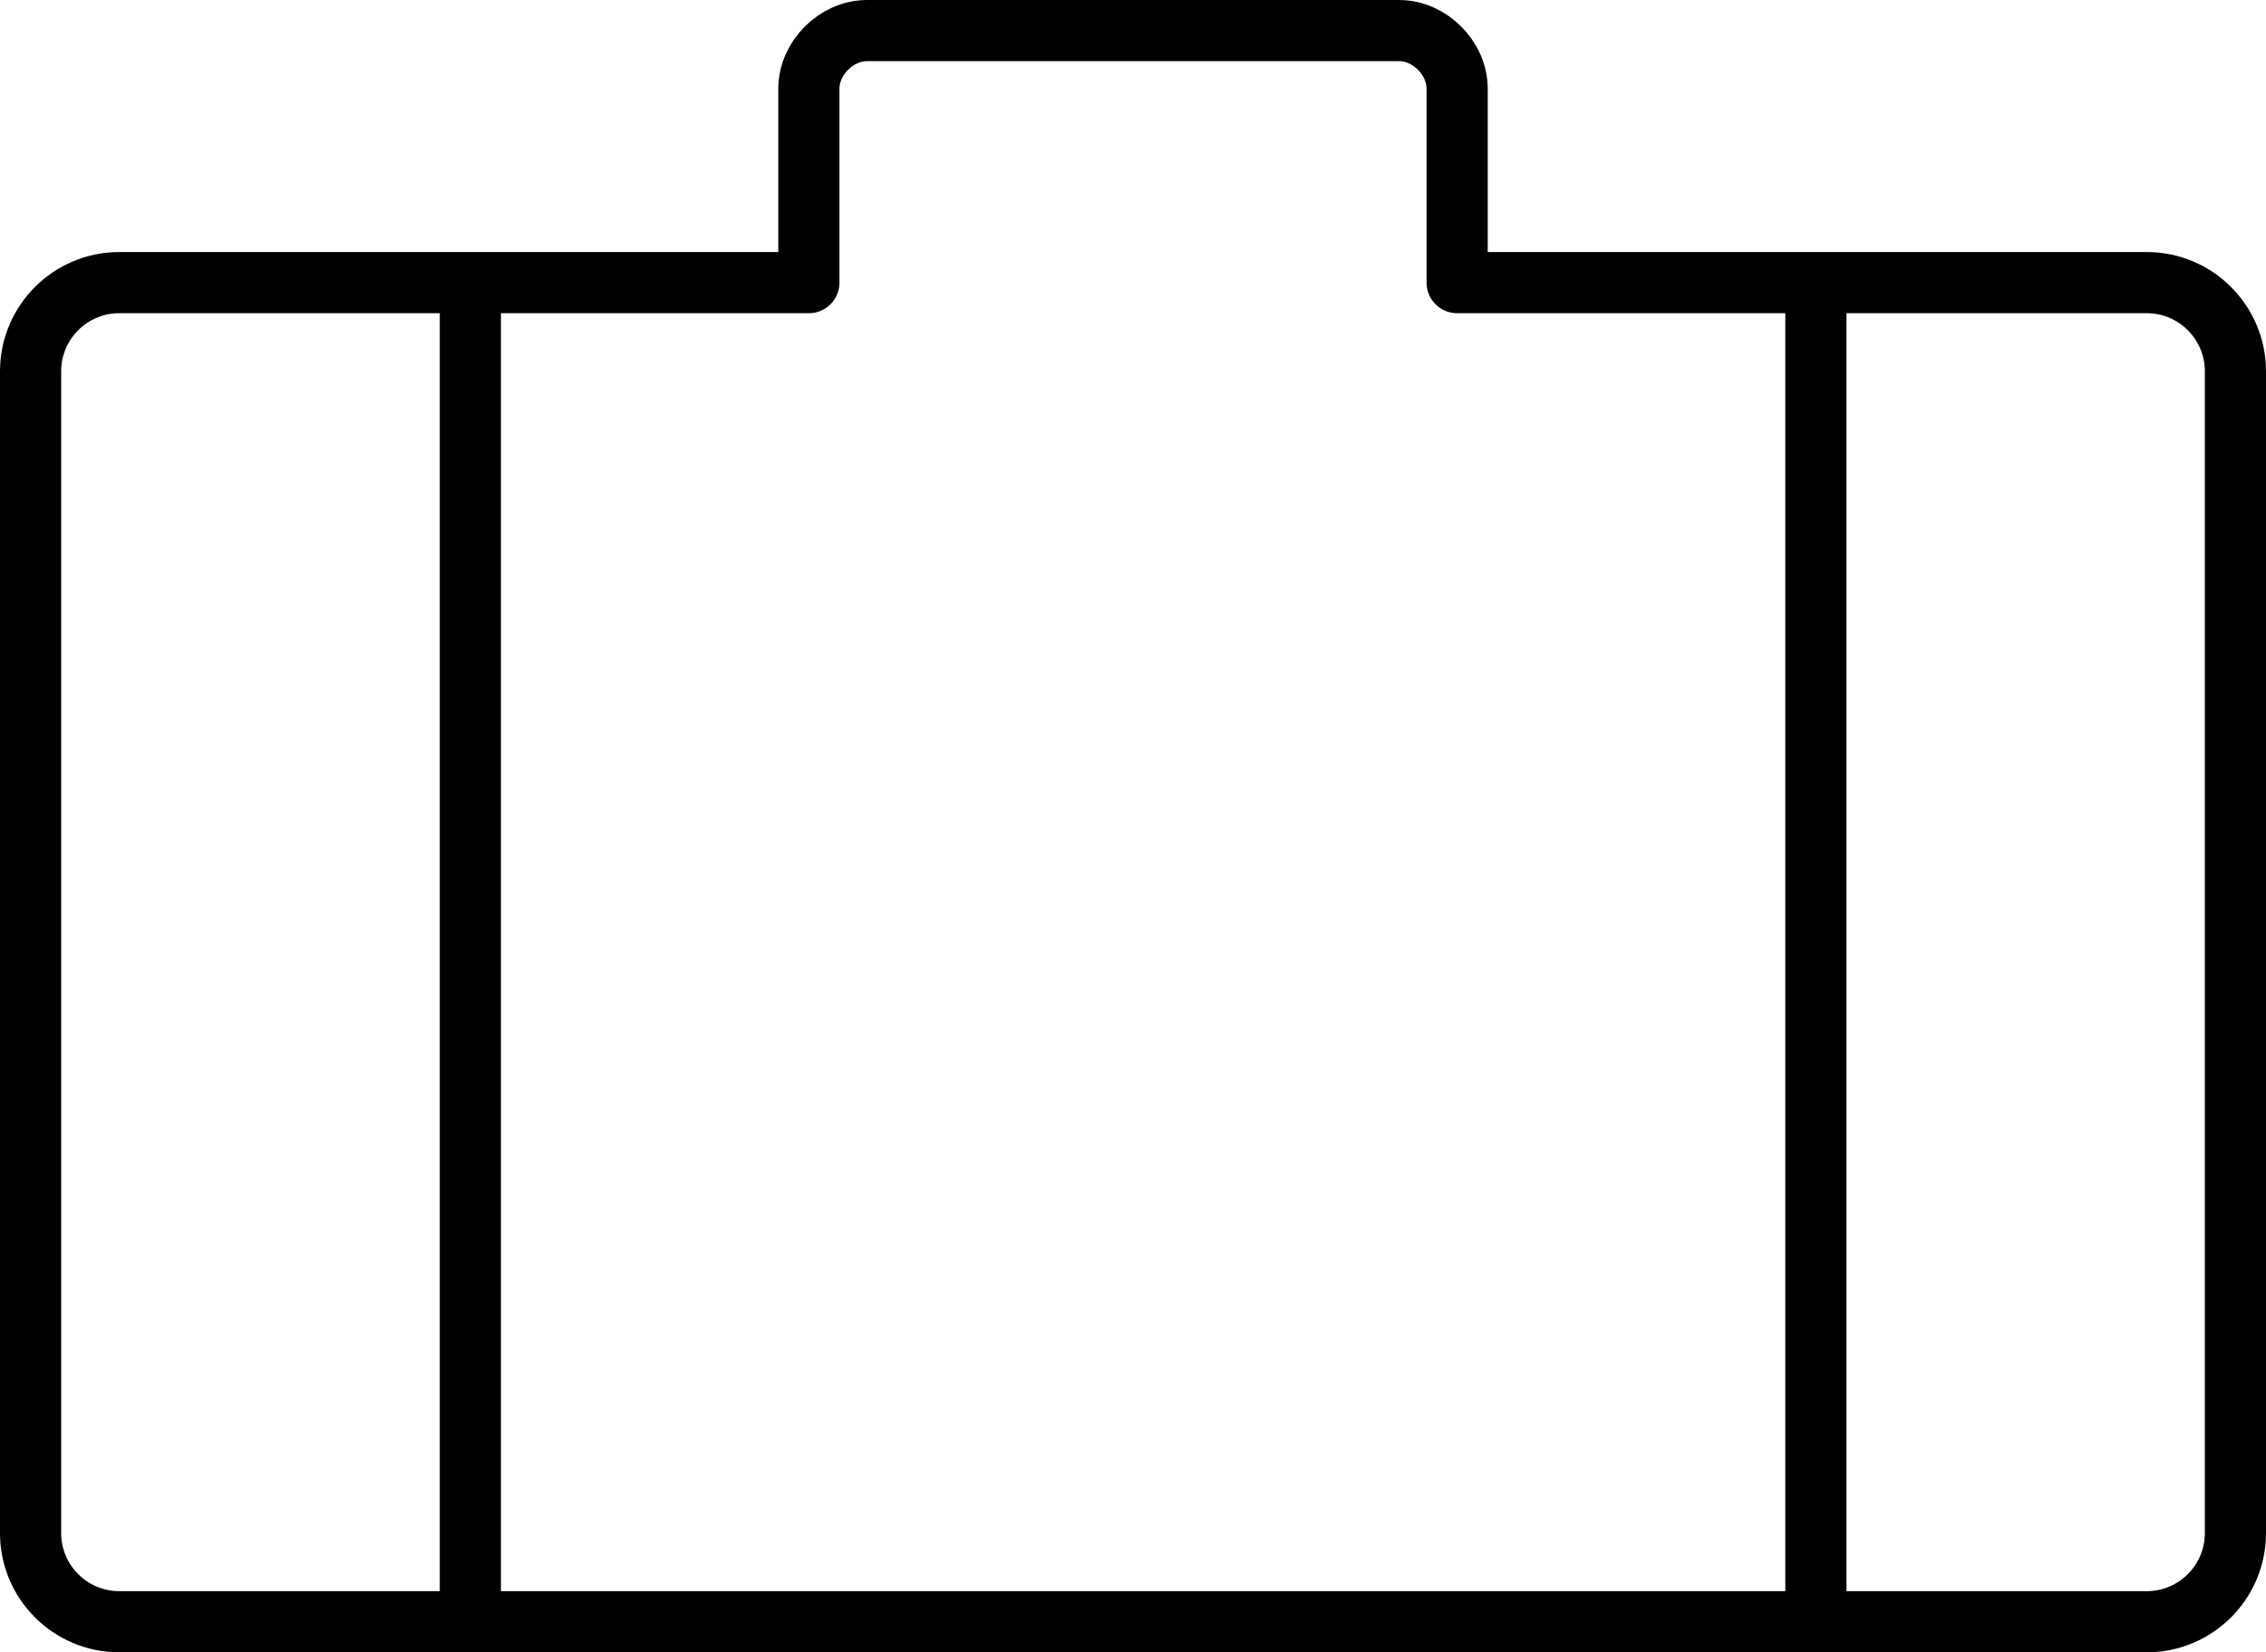
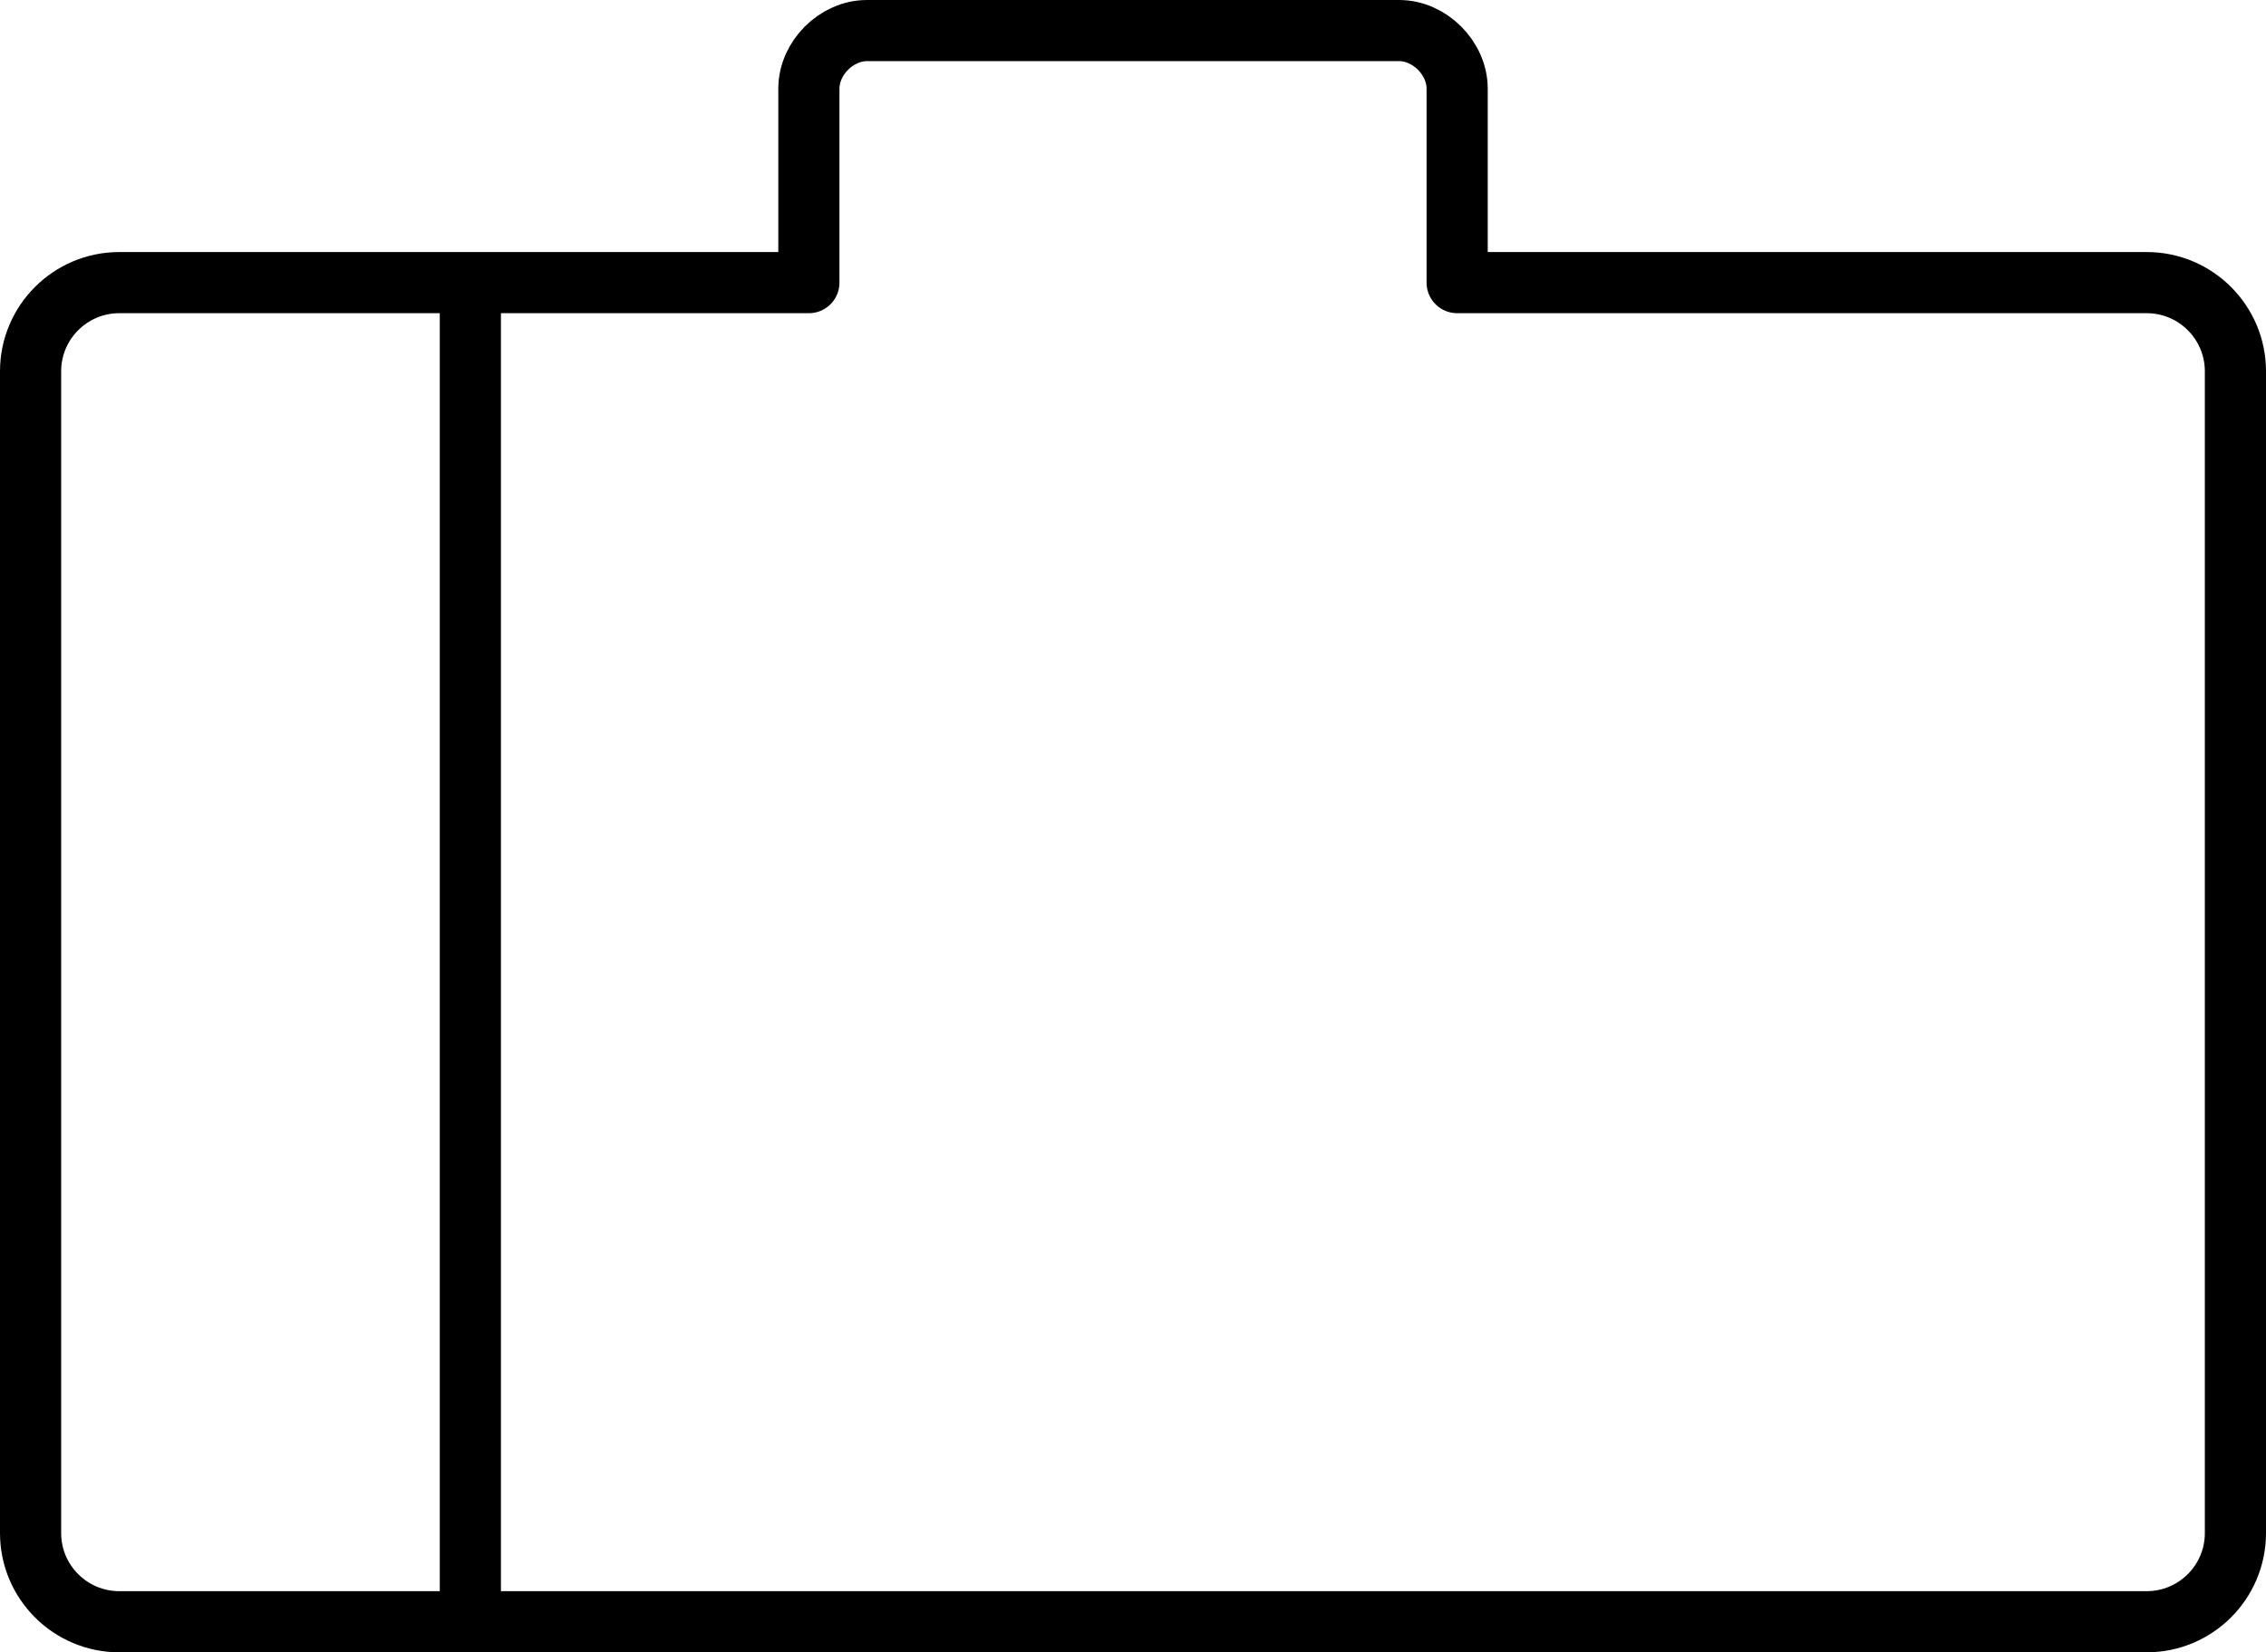
<svg xmlns="http://www.w3.org/2000/svg" version="1.1" id="Layer_1" x="0px" y="0px" width="74.1px" height="54.044px" viewBox="0 0 74.1 54.044" enable-background="new 0 0 74.1 54.044" xml:space="preserve">
  <path fill="none" stroke="#000000" stroke-width="2" stroke-linecap="round" stroke-linejoin="round" stroke-miterlimit="10" d="  M70.2,9.244H47.65V2.9c0-1-0.899-1.9-1.899-1.9h-17.4c-1,0-1.9,0.9-1.9,1.9v6.344H3.9c-1.6,0-2.9,1.3-2.9,2.9v38  c0,1.601,1.3,2.9,2.9,2.9h66.3c1.601,0,2.9-1.3,2.9-2.9v-38C73.1,10.544,71.8,9.244,70.2,9.244z" />
  <line fill="none" stroke="#000000" stroke-width="2" stroke-linecap="round" stroke-linejoin="round" stroke-miterlimit="10" x1="15.381" y1="10.094" x2="15.381" y2="53.094" />
-   <line fill="none" stroke="#000000" stroke-width="2" stroke-linecap="round" stroke-linejoin="round" stroke-miterlimit="10" x1="59.381" y1="10.094" x2="59.381" y2="53.094" />
</svg>